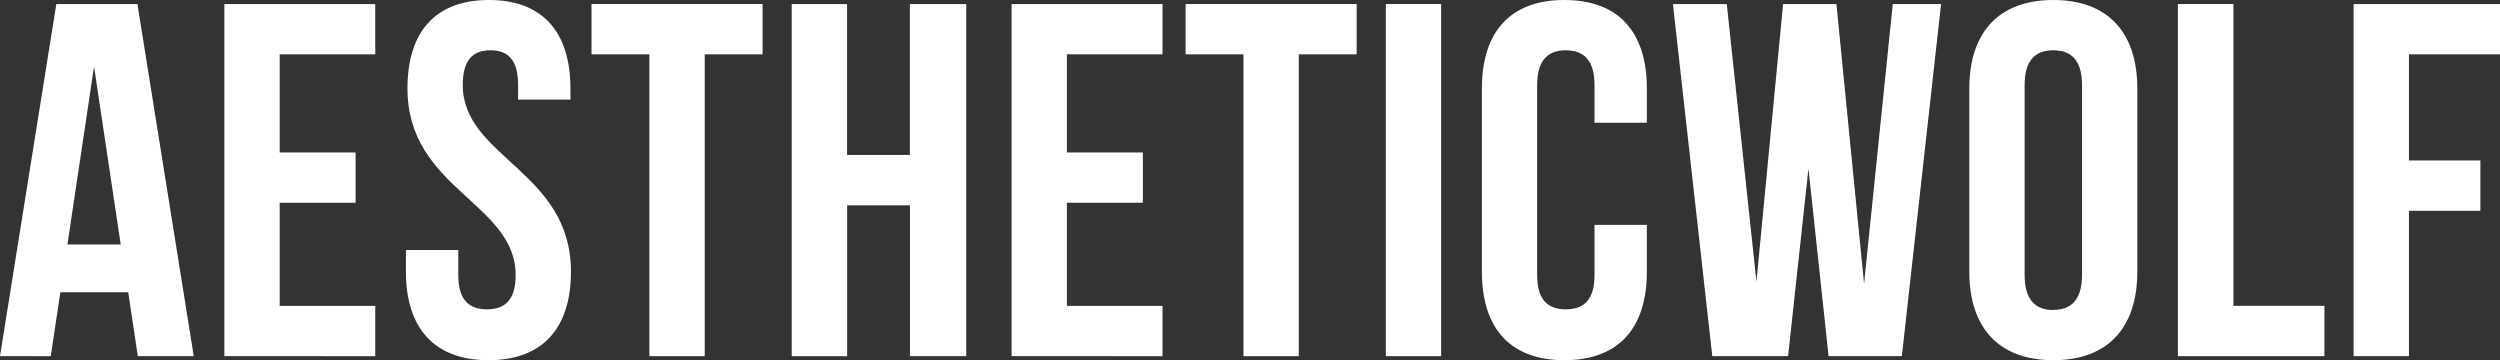
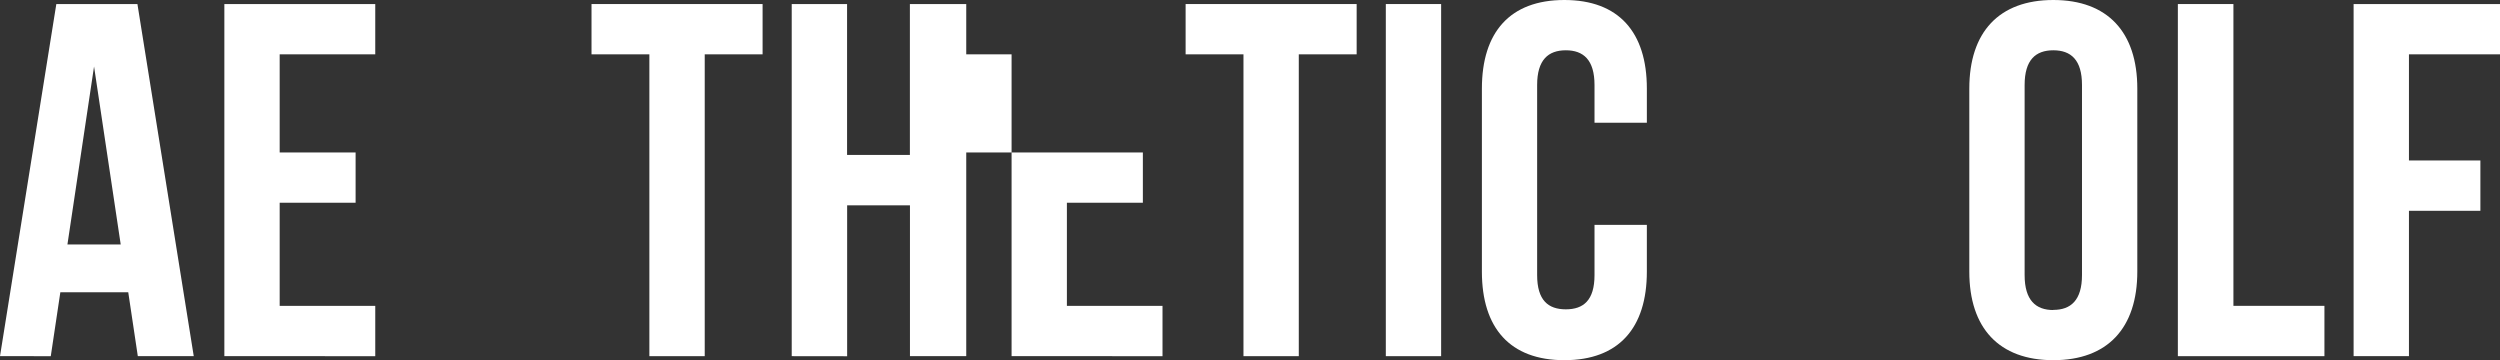
<svg xmlns="http://www.w3.org/2000/svg" viewBox="0 0 716.38 103.21" data-name="Layer 1" id="Layer_1">
  <rect x="0" y="0" width="716.38" height="103.21" fill="#333333" stroke="none" />
  <defs>
    <style>.cls-1{fill:#fff;}</style>
  </defs>
  <title>AESTHETICWOLF LOGO WHITE</title>
  <path transform="translate(-249.62 -440.16)" d="M289.11,542.22l-2.74-18.31H266.91l-2.74,18.31H249.62l16.14-100.9H289l16.14,100.9Zm-4.9-32-7.64-51-7.63,51Z" class="cls-1" />
  <path transform="translate(-249.62 -440.16)" d="M351.52,483.84v14.41H329.76V527.8h27.39v14.42H313.91V441.32h43.24v14.41H329.76v28.11Z" class="cls-1" />
-   <path transform="translate(-249.62 -440.16)" d="M389.72,440.16c15.42,0,23.36,9.22,23.36,25.37v3.17h-15v-4.18c0-7.21-2.88-9.95-7.92-9.95s-7.93,2.74-7.93,9.95c0,20.76,31,24.65,31,53.48,0,16.15-8.08,25.37-23.64,25.37s-23.65-9.22-23.65-25.37v-6.2h15V519c0,7.21,3.17,9.8,8.22,9.8s8.22-2.59,8.22-9.8c0-20.76-31-24.65-31-53.48C366.37,449.38,374.3,440.16,389.72,440.16Z" class="cls-1" />
  <path transform="translate(-249.62 -440.16)" d="M468.14,441.32v14.41H451.56v86.49H435.7V455.73H419.12V441.32Z" class="cls-1" />
  <path transform="translate(-249.62 -440.16)" d="M476.49,542.22V441.32h15.86v43.24h18V441.32h16.15v100.9H510.37V499h-18v43.24Z" class="cls-1" />
-   <path transform="translate(-249.62 -440.16)" d="M577.11,483.84v14.41H555.34V527.8h27.4v14.42H539.49V441.32h43.25v14.41h-27.4v28.11Z" class="cls-1" />
+   <path transform="translate(-249.62 -440.16)" d="M577.11,483.84v14.41H555.34V527.8h27.4v14.42H539.49V441.32v14.41h-27.4v28.11Z" class="cls-1" />
  <path transform="translate(-249.62 -440.16)" d="M638.37,441.32v14.41H621.79v86.49H605.94V455.73H589.36V441.32Z" class="cls-1" />
  <path transform="translate(-249.62 -440.16)" d="M662.58,441.32v100.9H646.73V441.32Z" class="cls-1" />
  <path transform="translate(-249.62 -440.16)" d="M721.53,518c0,16.15-8.06,25.37-23.64,25.37s-23.63-9.22-23.63-25.37V465.53c0-16.15,8.06-25.37,23.63-25.37s23.64,9.22,23.64,25.37v9.8h-15V464.52c0-7.21-3.18-9.95-8.22-9.95s-8.22,2.74-8.22,9.95V519c0,7.21,3.17,9.8,8.22,9.8s8.22-2.59,8.22-9.8V504.6h15Z" class="cls-1" />
-   <path transform="translate(-249.62 -440.16)" d="M762,542.22H740.28L729,441.32h15.43l8.5,79.56,7.64-79.56h15.28l7.92,80.14L792,441.32h13.84l-11.24,100.9h-21l-5.76-53.77Z" class="cls-1" />
  <path transform="translate(-249.62 -440.16)" d="M838,440.16c15.57,0,24.07,9.22,24.07,25.37V518c0,16.15-8.5,25.37-24.07,25.37s-24.07-9.22-24.07-25.37V465.53C813.93,449.38,822.43,440.16,838,440.16Zm0,88.8c5,0,8.22-2.74,8.22-10V464.52c0-7.21-3.17-9.95-8.22-9.95s-8.22,2.74-8.22,9.95V519C829.78,526.22,833,529,838,529Z" class="cls-1" />
  <path transform="translate(-249.62 -440.16)" d="M889.61,441.32V527.8h26.08v14.42h-42V441.32Z" class="cls-1" />
  <path transform="translate(-249.62 -440.16)" d="M960.38,486.14v14.42H939.91v41.66H924.05V441.32h42v14.41H939.91v30.41Z" class="cls-1" />
</svg>